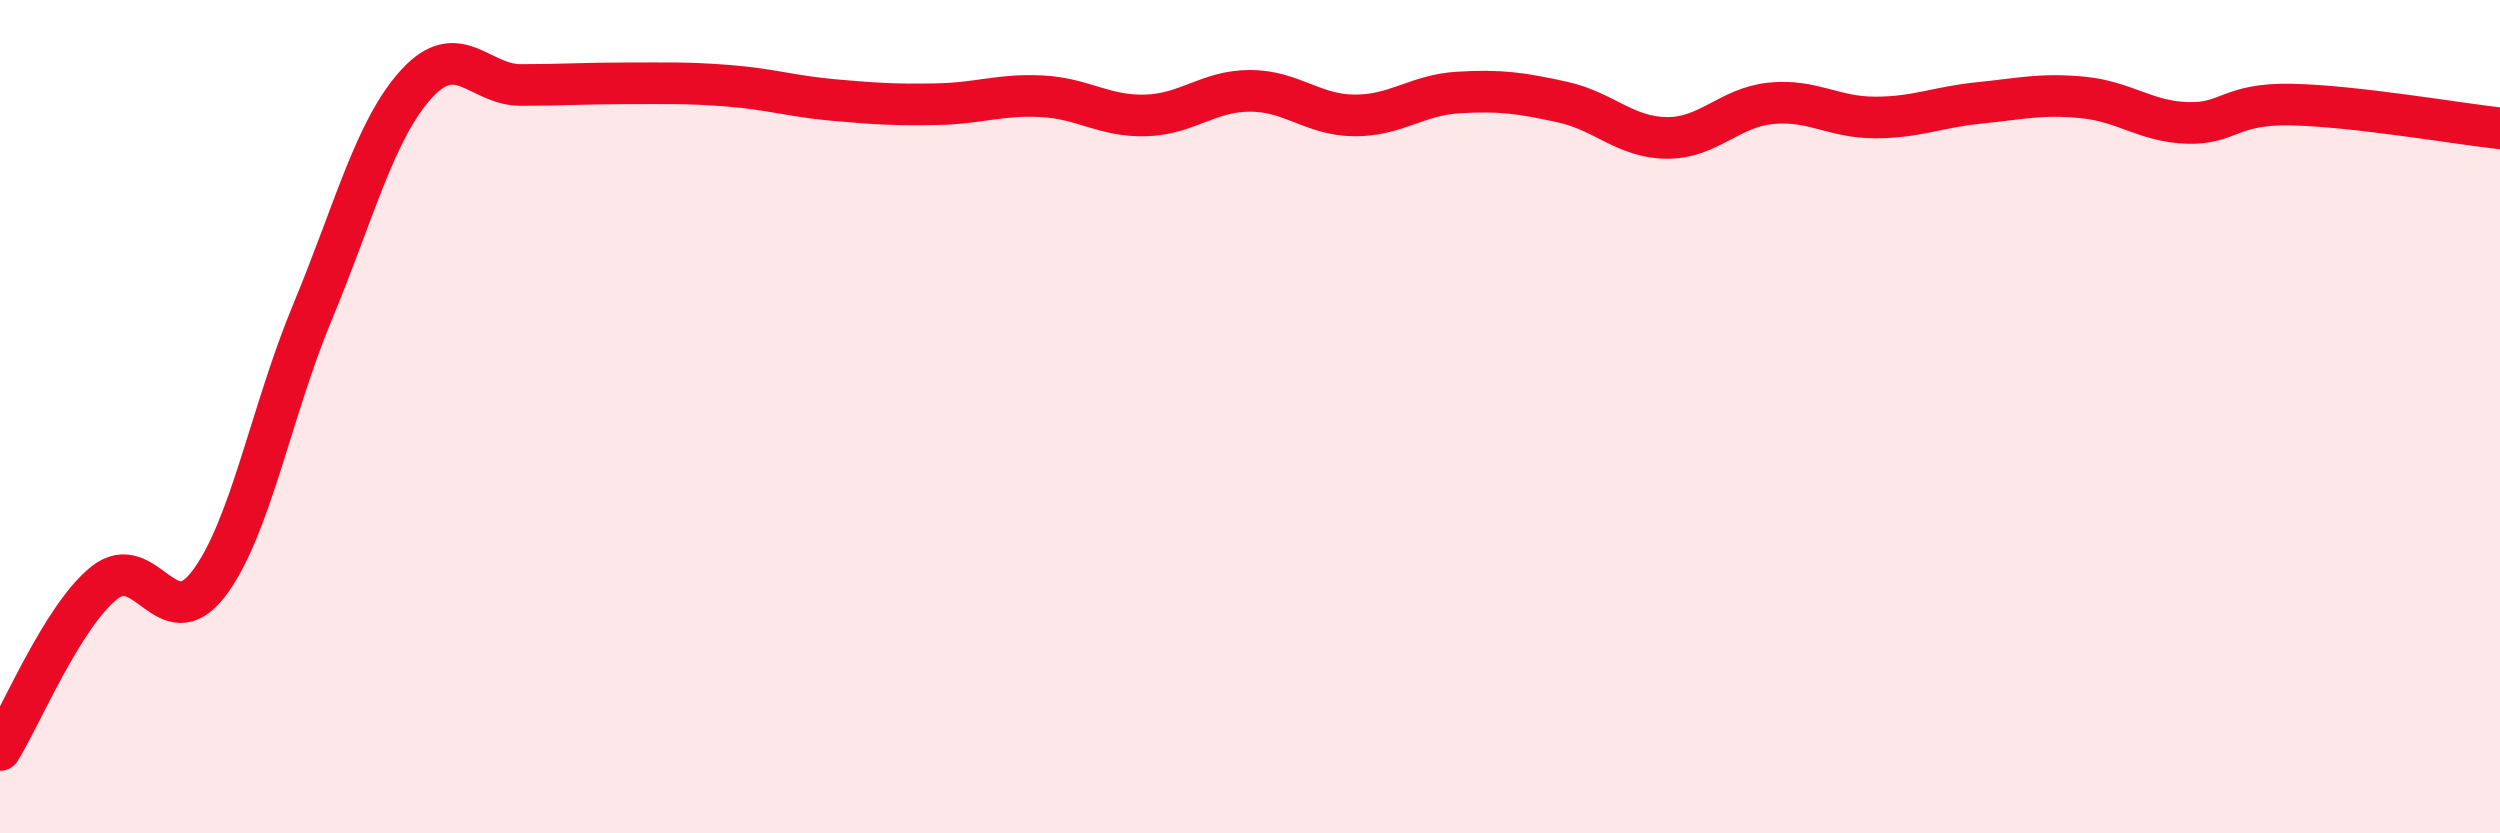
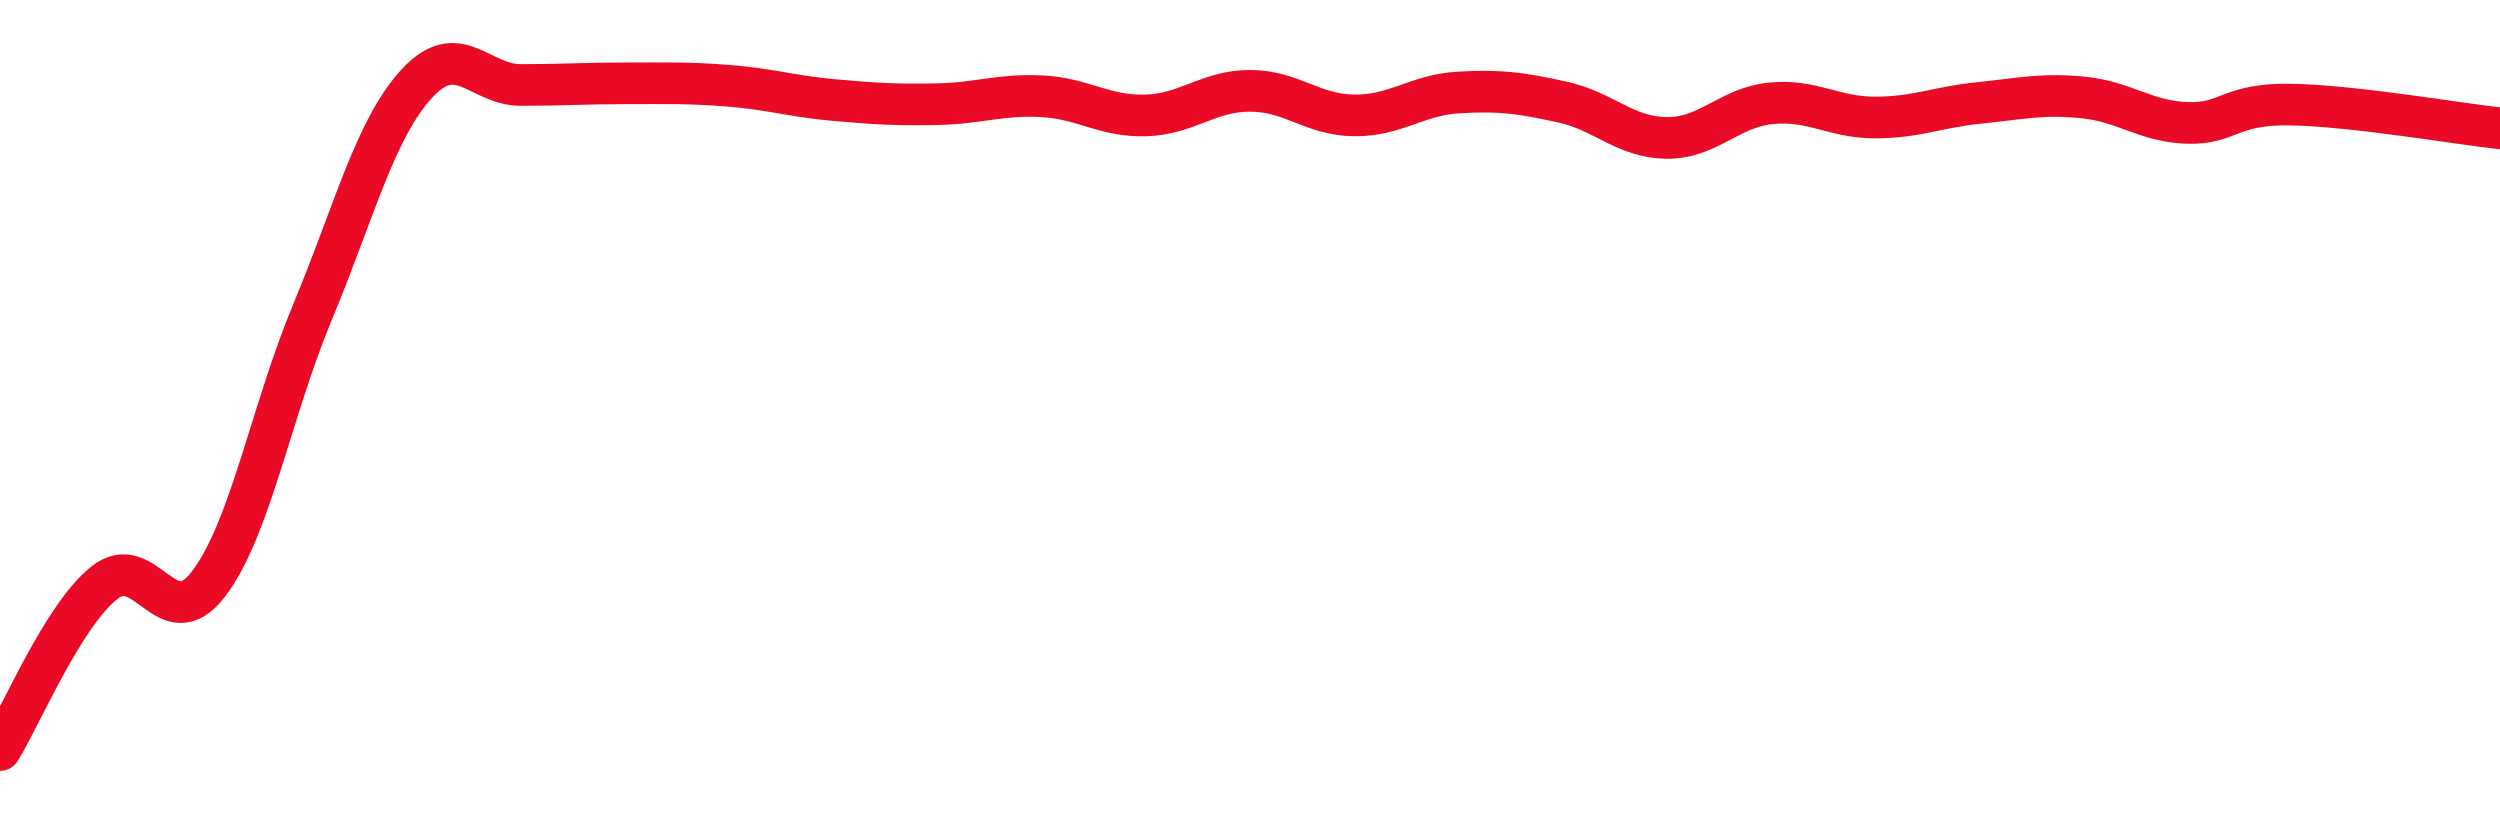
<svg xmlns="http://www.w3.org/2000/svg" width="60" height="20" viewBox="0 0 60 20">
-   <path d="M 0,18 C 0.5,17.2 1.5,14.79 2.5,13.99 C 3.5,13.19 4,15.32 5,14.02 C 6,12.72 6.5,9.89 7.5,7.49 C 8.5,5.09 9,3.1 10,2.01 C 11,0.92 11.5,2.04 12.5,2.04 C 13.5,2.04 14,2 15,2 C 16,2 16.5,1.98 17.5,2.06 C 18.5,2.14 19,2.31 20,2.4 C 21,2.49 21.5,2.52 22.5,2.5 C 23.5,2.48 24,2.26 25,2.31 C 26,2.36 26.5,2.8 27.5,2.77 C 28.5,2.74 29,2.18 30,2.18 C 31,2.18 31.5,2.76 32.5,2.77 C 33.5,2.78 34,2.28 35,2.22 C 36,2.16 36.5,2.23 37.5,2.45 C 38.5,2.67 39,3.3 40,3.31 C 41,3.32 41.5,2.58 42.5,2.48 C 43.5,2.38 44,2.82 45,2.82 C 46,2.82 46.5,2.57 47.5,2.47 C 48.5,2.37 49,2.24 50,2.34 C 51,2.44 51.5,2.92 52.5,2.95 C 53.5,2.98 53.5,2.48 55,2.51 C 56.5,2.54 59,2.97 60,3.08L60 20L0 20Z" fill="#EB0A25" opacity="0.1" stroke-linecap="round" stroke-linejoin="round" />
  <path d="M 0,18 C 0.5,17.2 1.5,14.79 2.5,13.99 C 3.5,13.19 4,15.32 5,14.02 C 6,12.72 6.5,9.89 7.5,7.49 C 8.5,5.09 9,3.1 10,2.01 C 11,0.92 11.5,2.04 12.5,2.04 C 13.5,2.04 14,2 15,2 C 16,2 16.5,1.98 17.5,2.06 C 18.5,2.14 19,2.31 20,2.4 C 21,2.49 21.5,2.52 22.5,2.5 C 23.5,2.48 24,2.26 25,2.31 C 26,2.36 26.5,2.8 27.5,2.77 C 28.5,2.74 29,2.18 30,2.18 C 31,2.18 31.5,2.76 32.5,2.77 C 33.5,2.78 34,2.28 35,2.22 C 36,2.16 36.5,2.23 37.5,2.45 C 38.5,2.67 39,3.3 40,3.31 C 41,3.32 41.5,2.58 42.5,2.48 C 43.5,2.38 44,2.82 45,2.82 C 46,2.82 46.5,2.57 47.5,2.47 C 48.5,2.37 49,2.24 50,2.34 C 51,2.44 51.5,2.92 52.5,2.95 C 53.5,2.98 53.5,2.48 55,2.51 C 56.5,2.54 59,2.97 60,3.08" stroke="#EB0A25" stroke-width="1" fill="none" stroke-linecap="round" stroke-linejoin="round" />
</svg>